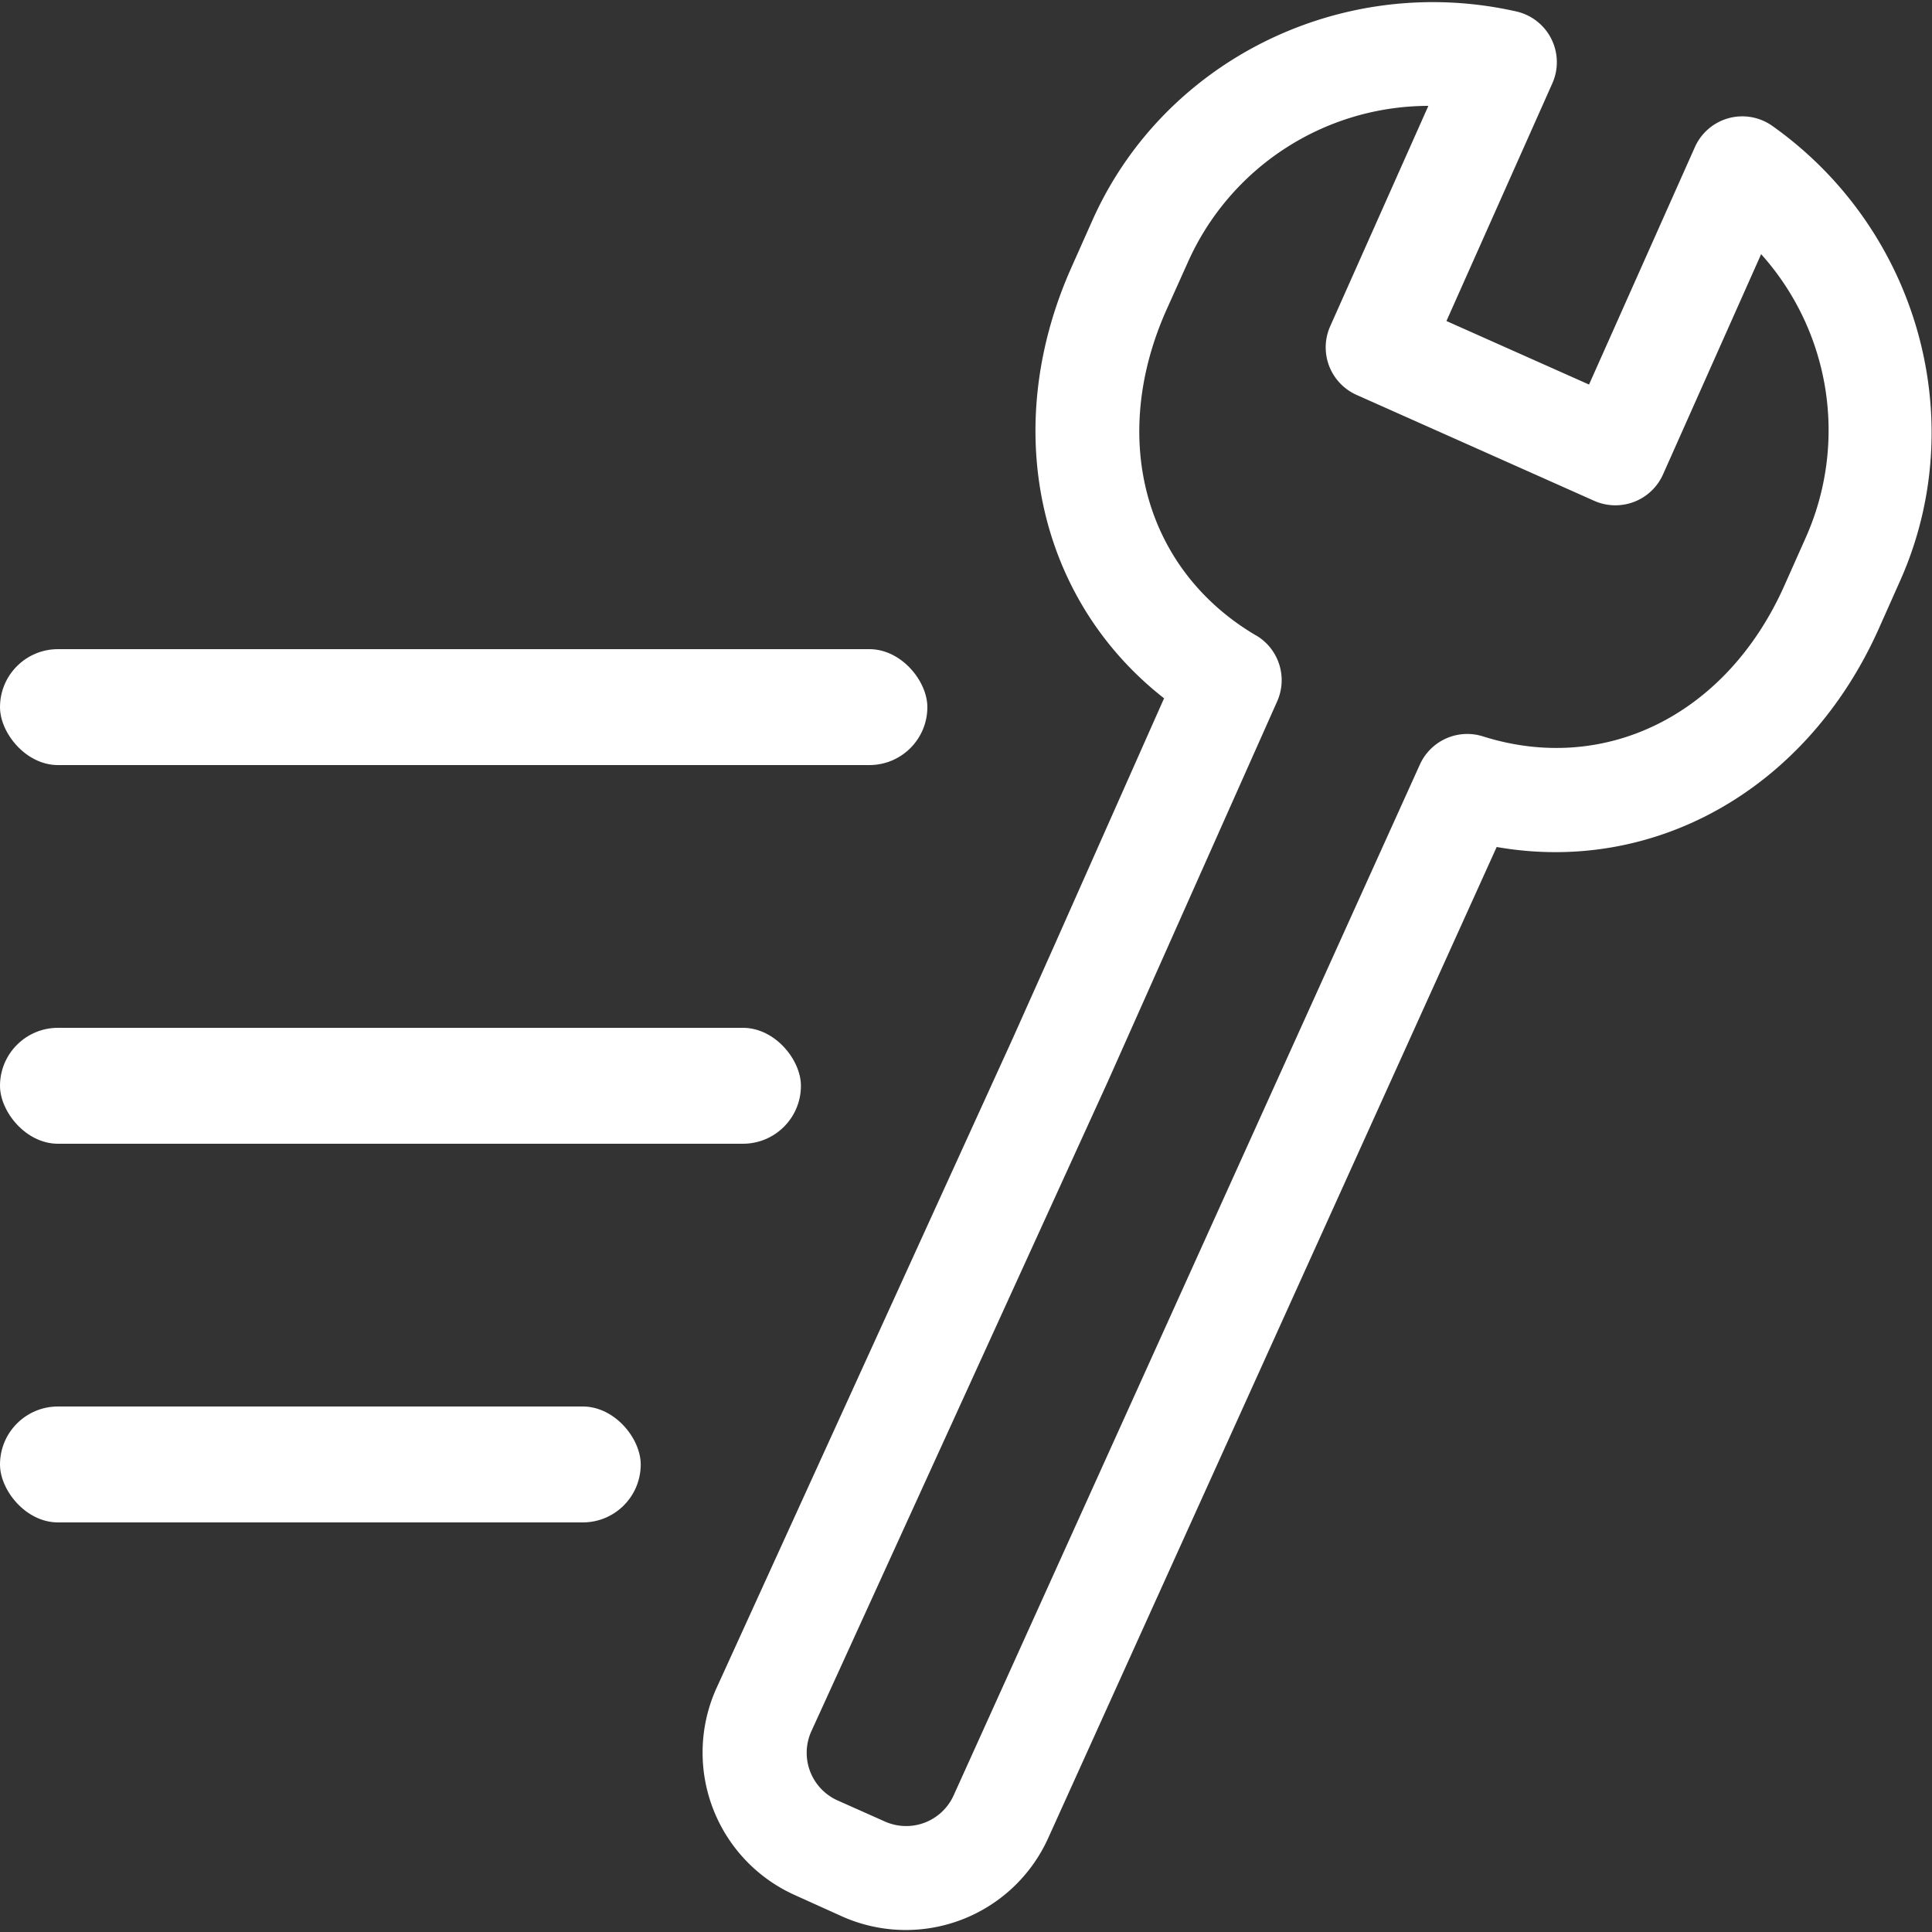
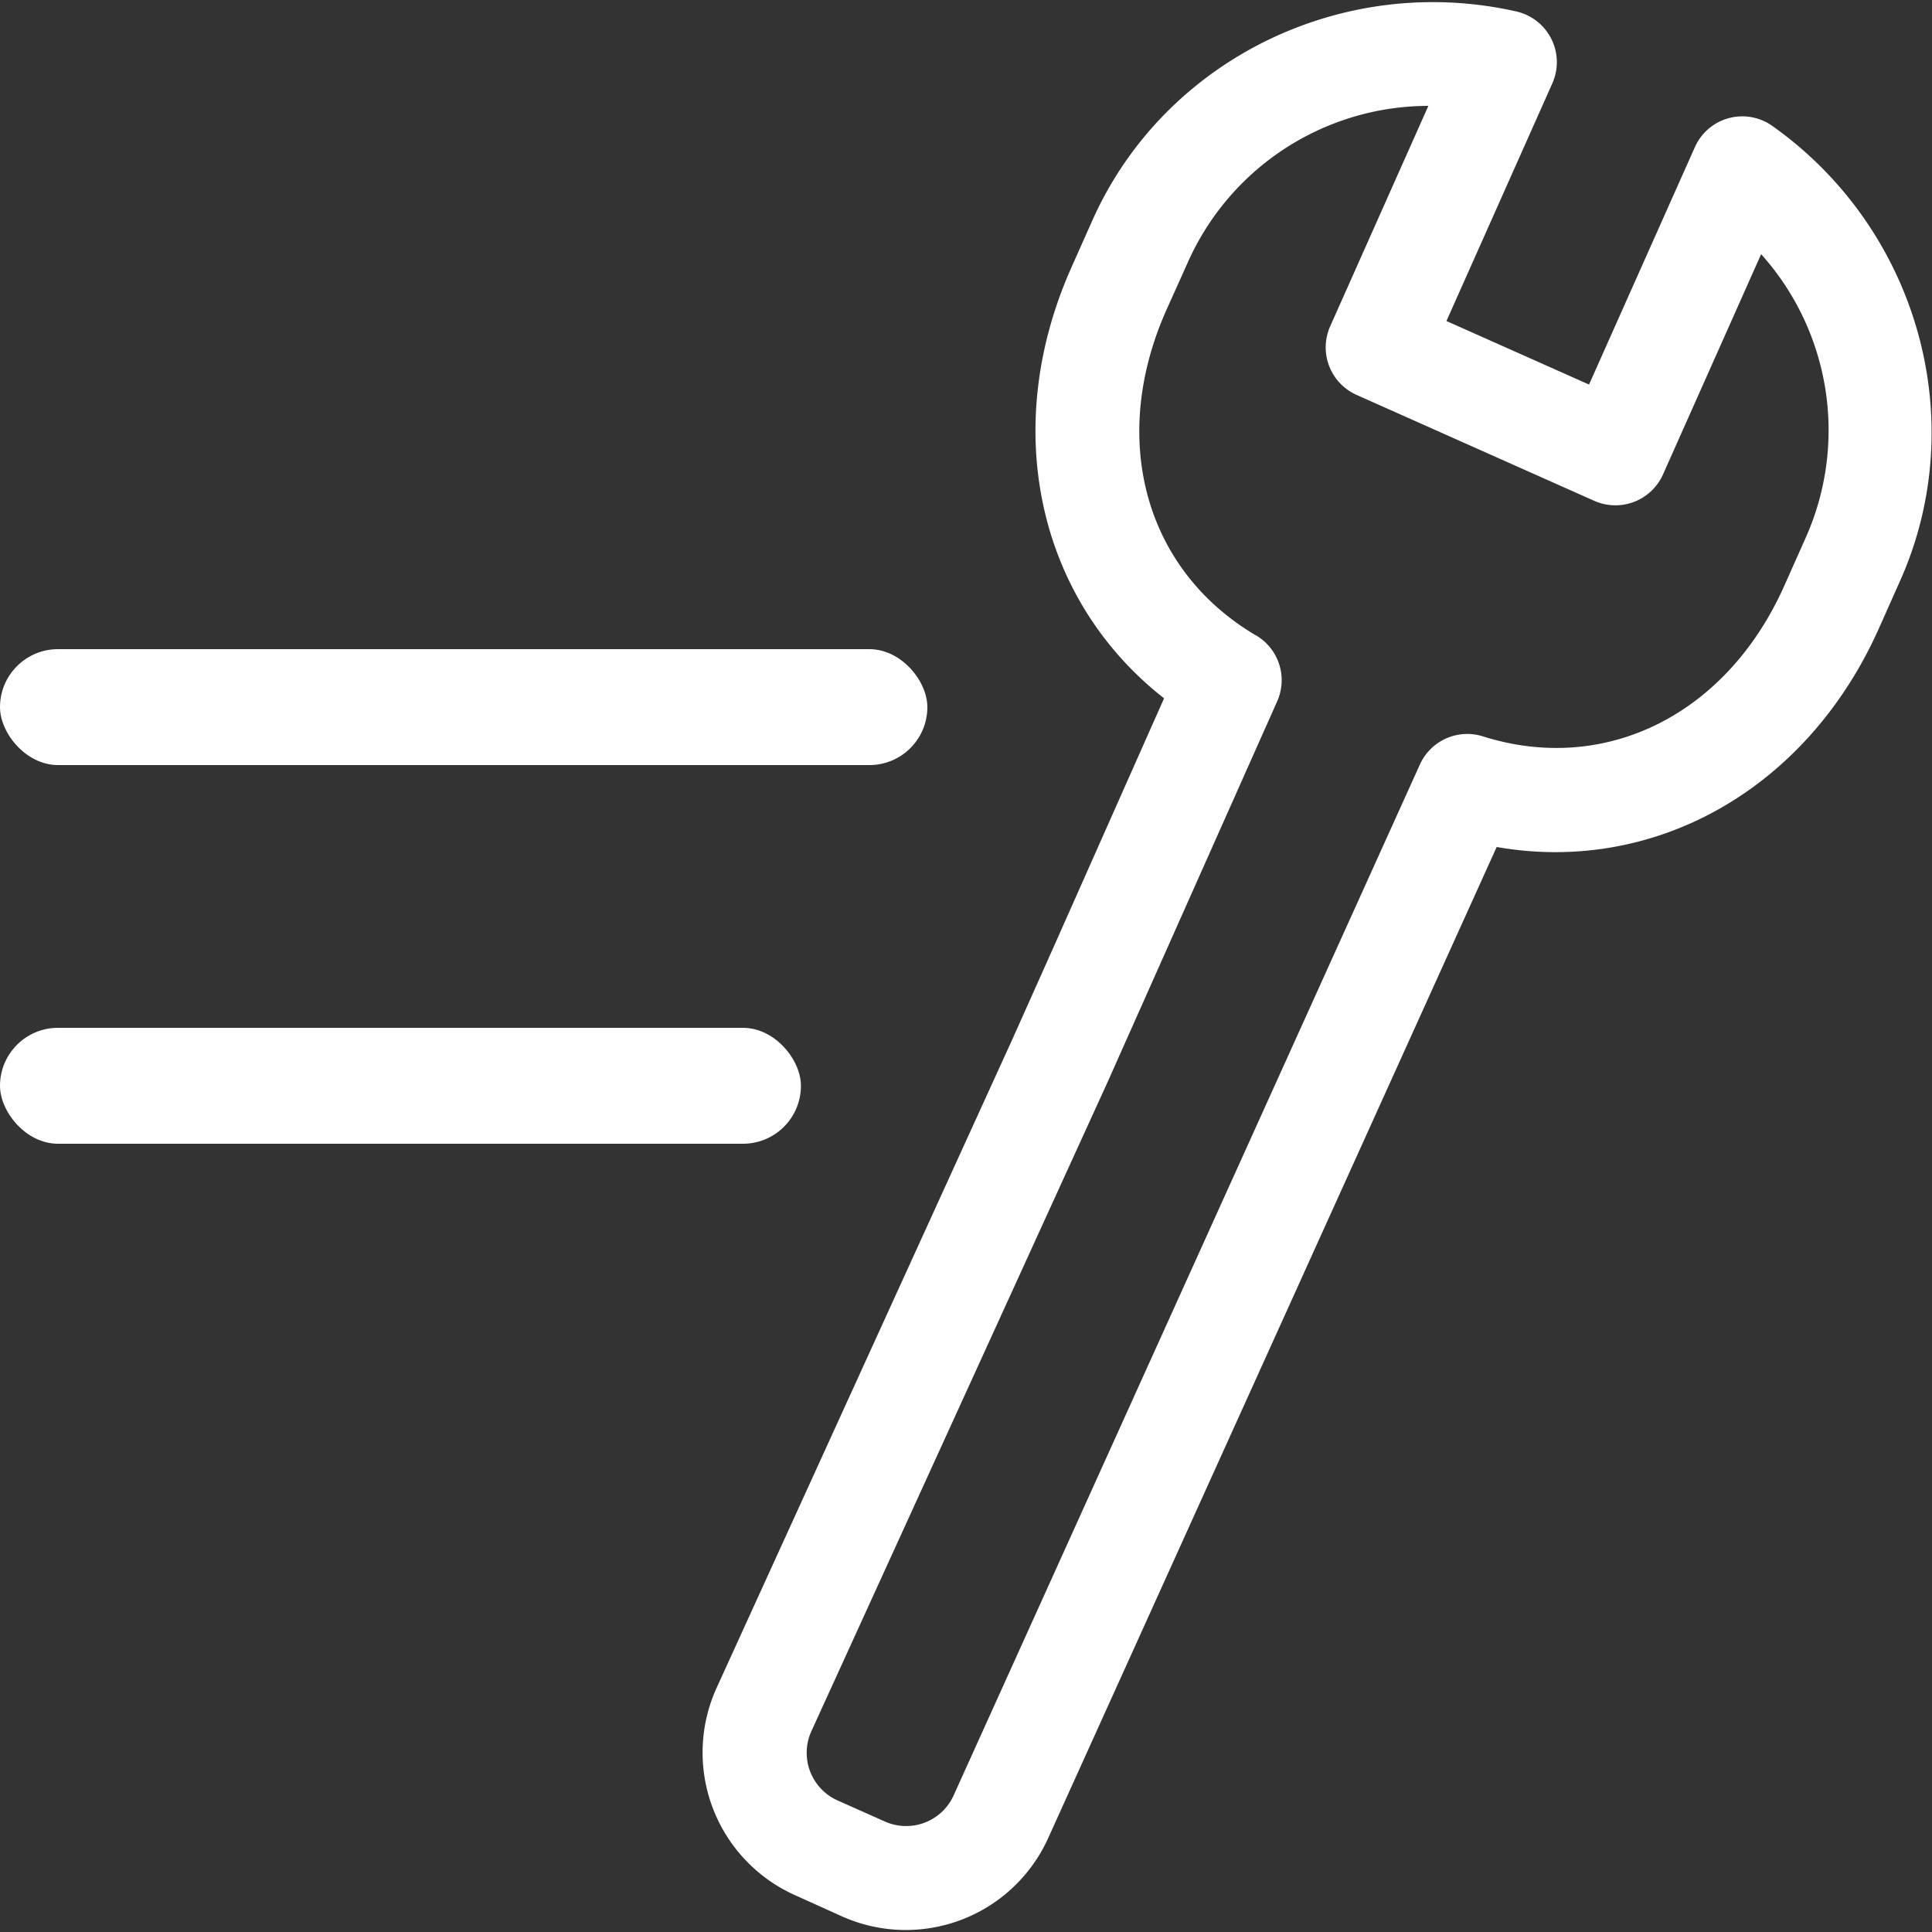
<svg xmlns="http://www.w3.org/2000/svg" id="icons" viewBox="0 0 250 250">
  <rect x="0" y="0" width="250" height="250" fill="#333333" stroke="none" />
  <defs>
    <style>.cls-1{fill:#fff;}</style>
  </defs>
  <title>icon-industries-robotics-wrench-001</title>
  <path class="cls-1" d="M131,134.48,92.66,218.56a20.22,20.22,0,0,0,10.23,26.68L109,248a20.22,20.22,0,0,0,26.67-10.23l58-128.17c20.41,3.58,40.18-7.45,49.48-28.33l2.74-6.15c9.24-20.74,2.28-45.49-16.57-58.84a6.72,6.72,0,0,0-10,2.75L205.62,49.76l-18.45-8.22,13.7-30.75a6.73,6.73,0,0,0-4.67-9.31c-22.53-5.08-45.58,6.29-54.83,27l-2.74,6.15c-9.3,20.88-4.28,43,12,55.73L136.5,122.18Zm31.5-52.27c-14.36-8.48-19-25.38-11.58-42.07L153.68,34A34.12,34.12,0,0,1,184.83,13.7l-12.7,28.51a6.73,6.73,0,0,0,3.41,8.89L206.3,64.81a6.75,6.75,0,0,0,8.89-3.41l12.7-28.51a34.11,34.11,0,0,1,5.75,36.73l-2.74,6.15c-7.43,16.68-23.12,24.53-39,19.52A6.73,6.73,0,0,0,183.7,99l-60.29,133.3a6.74,6.74,0,0,1-8.89,3.41l-6.15-2.74A6.75,6.75,0,0,1,105,224L143.33,140l5.48-12.3,16.44-36.91A6.73,6.73,0,0,0,162.52,82.21Z" />
  <rect class="cls-1" y="84" width="120" height="15" rx="7.5" />
  <rect class="cls-1" y="133" width="103.64" height="15" rx="7.5" />
-   <rect class="cls-1" y="182" width="82.91" height="15" rx="7.5" />
</svg>